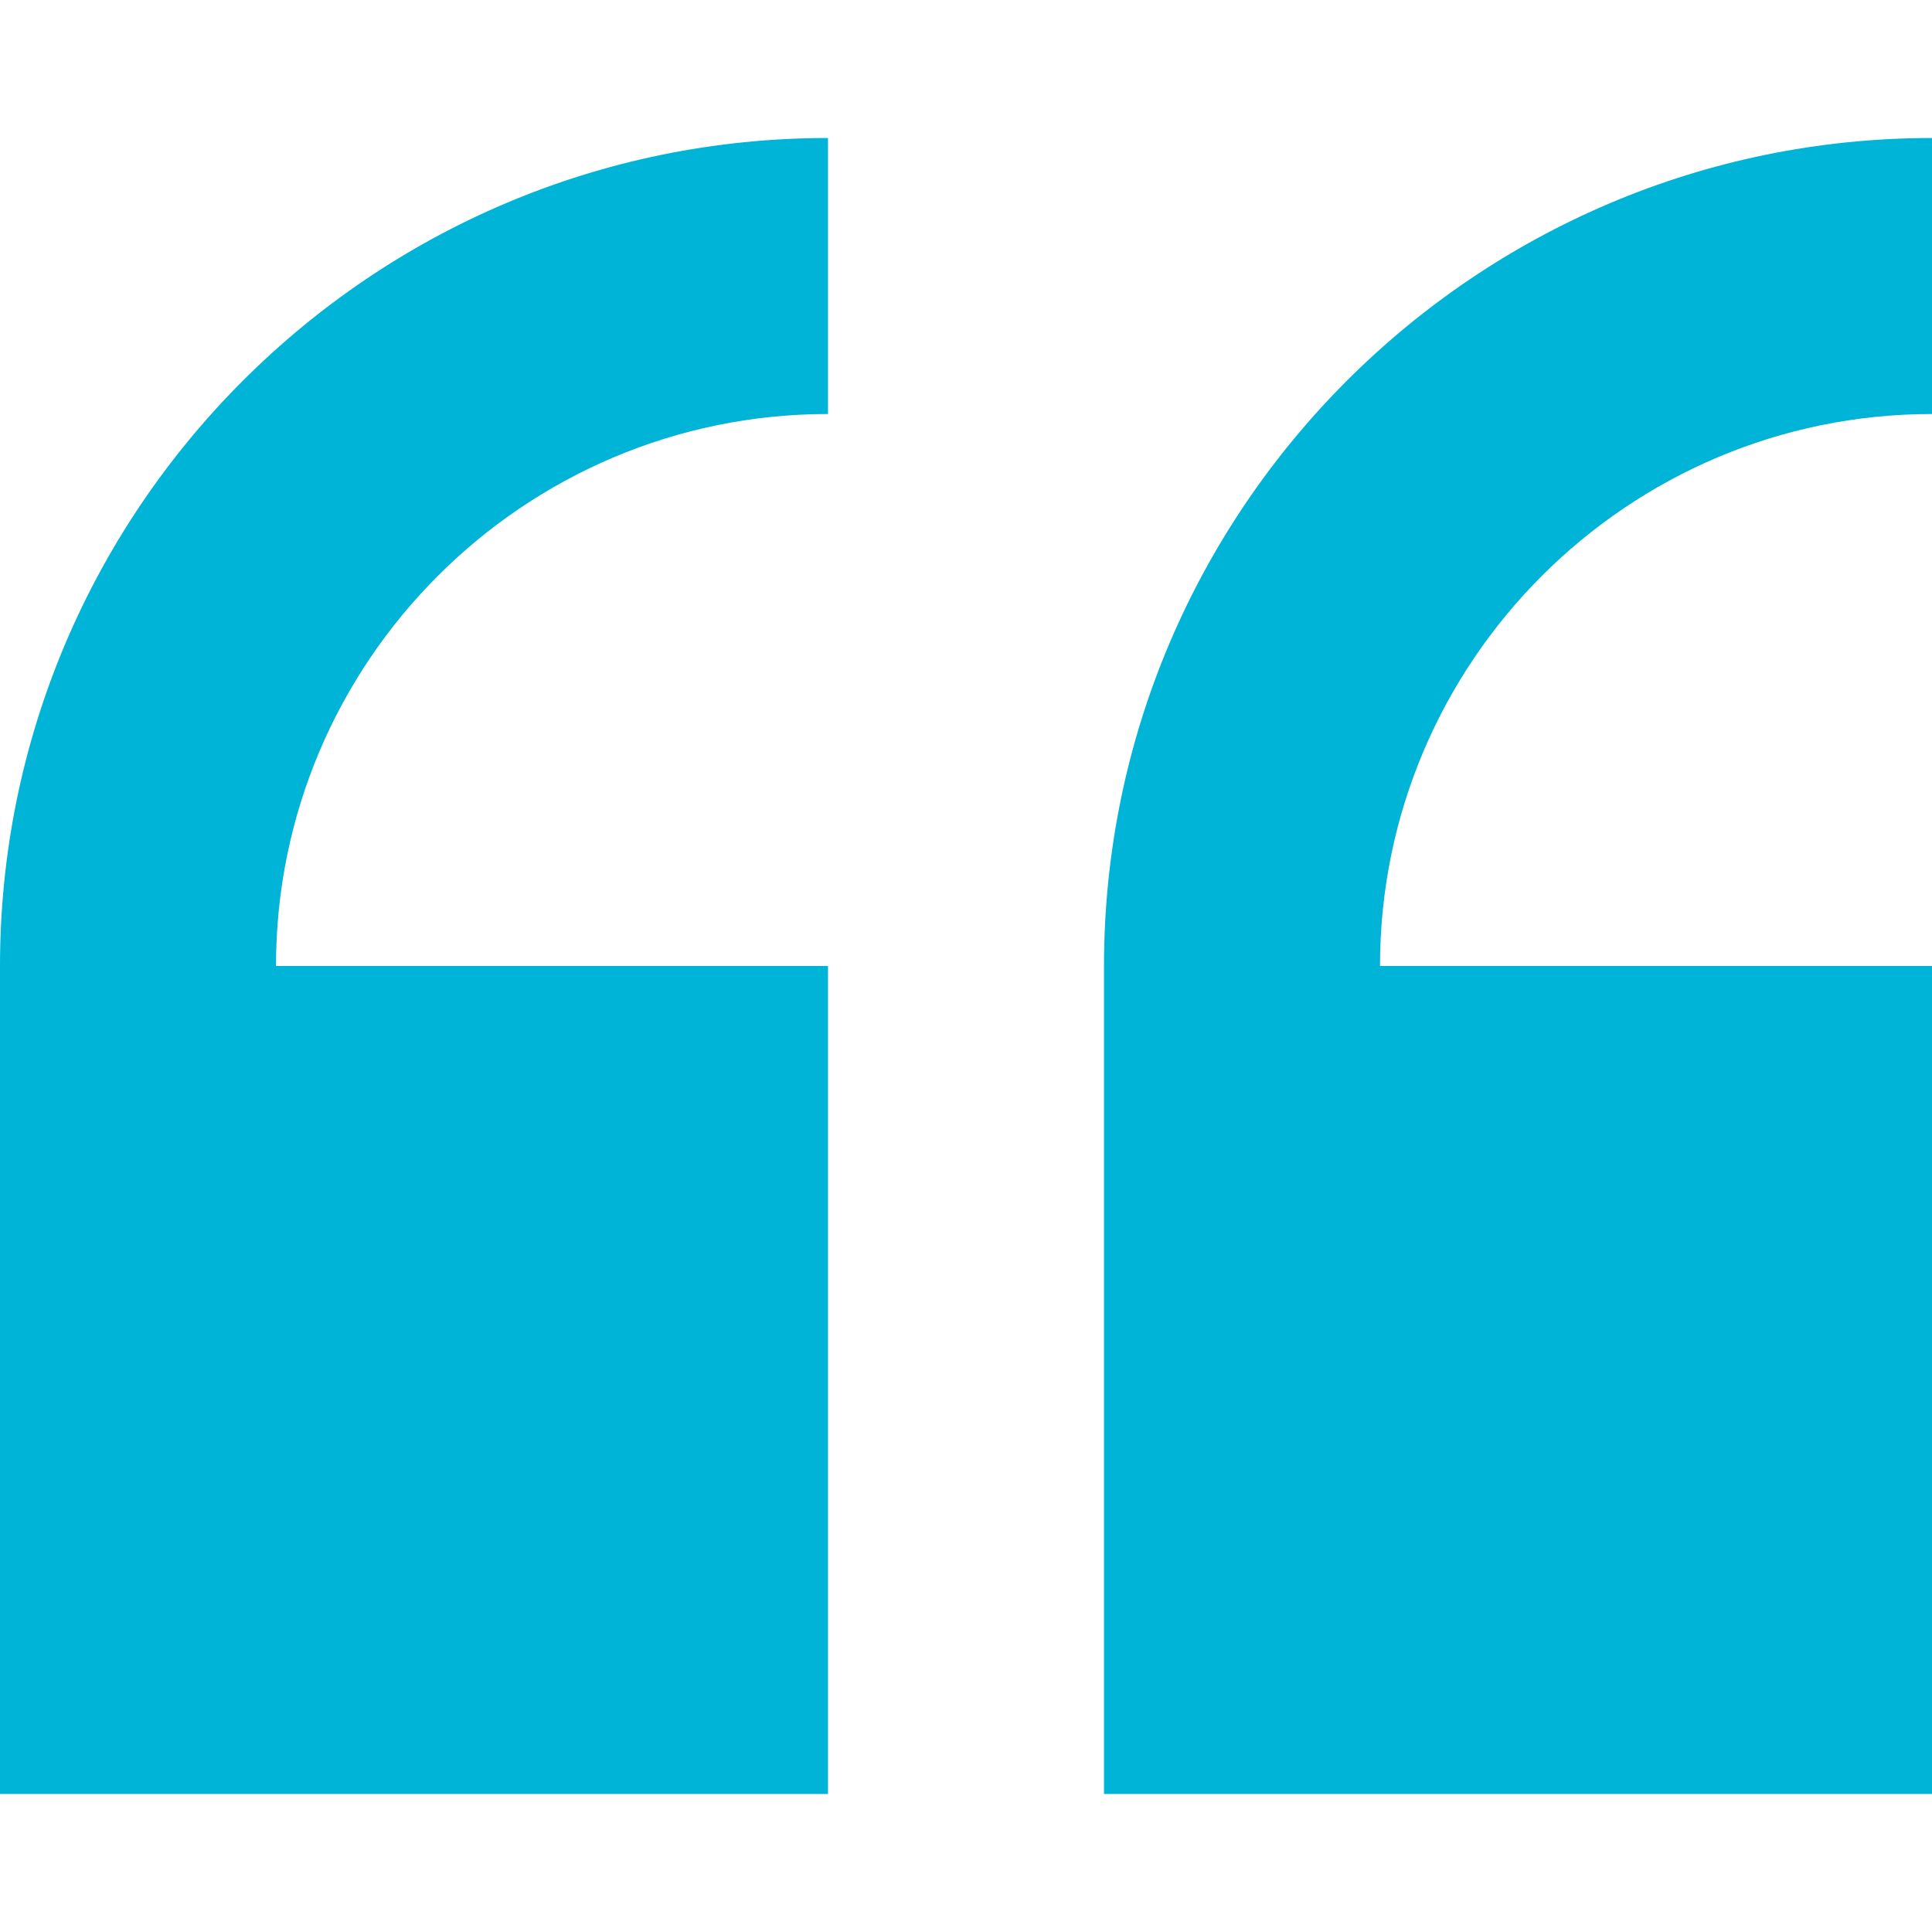
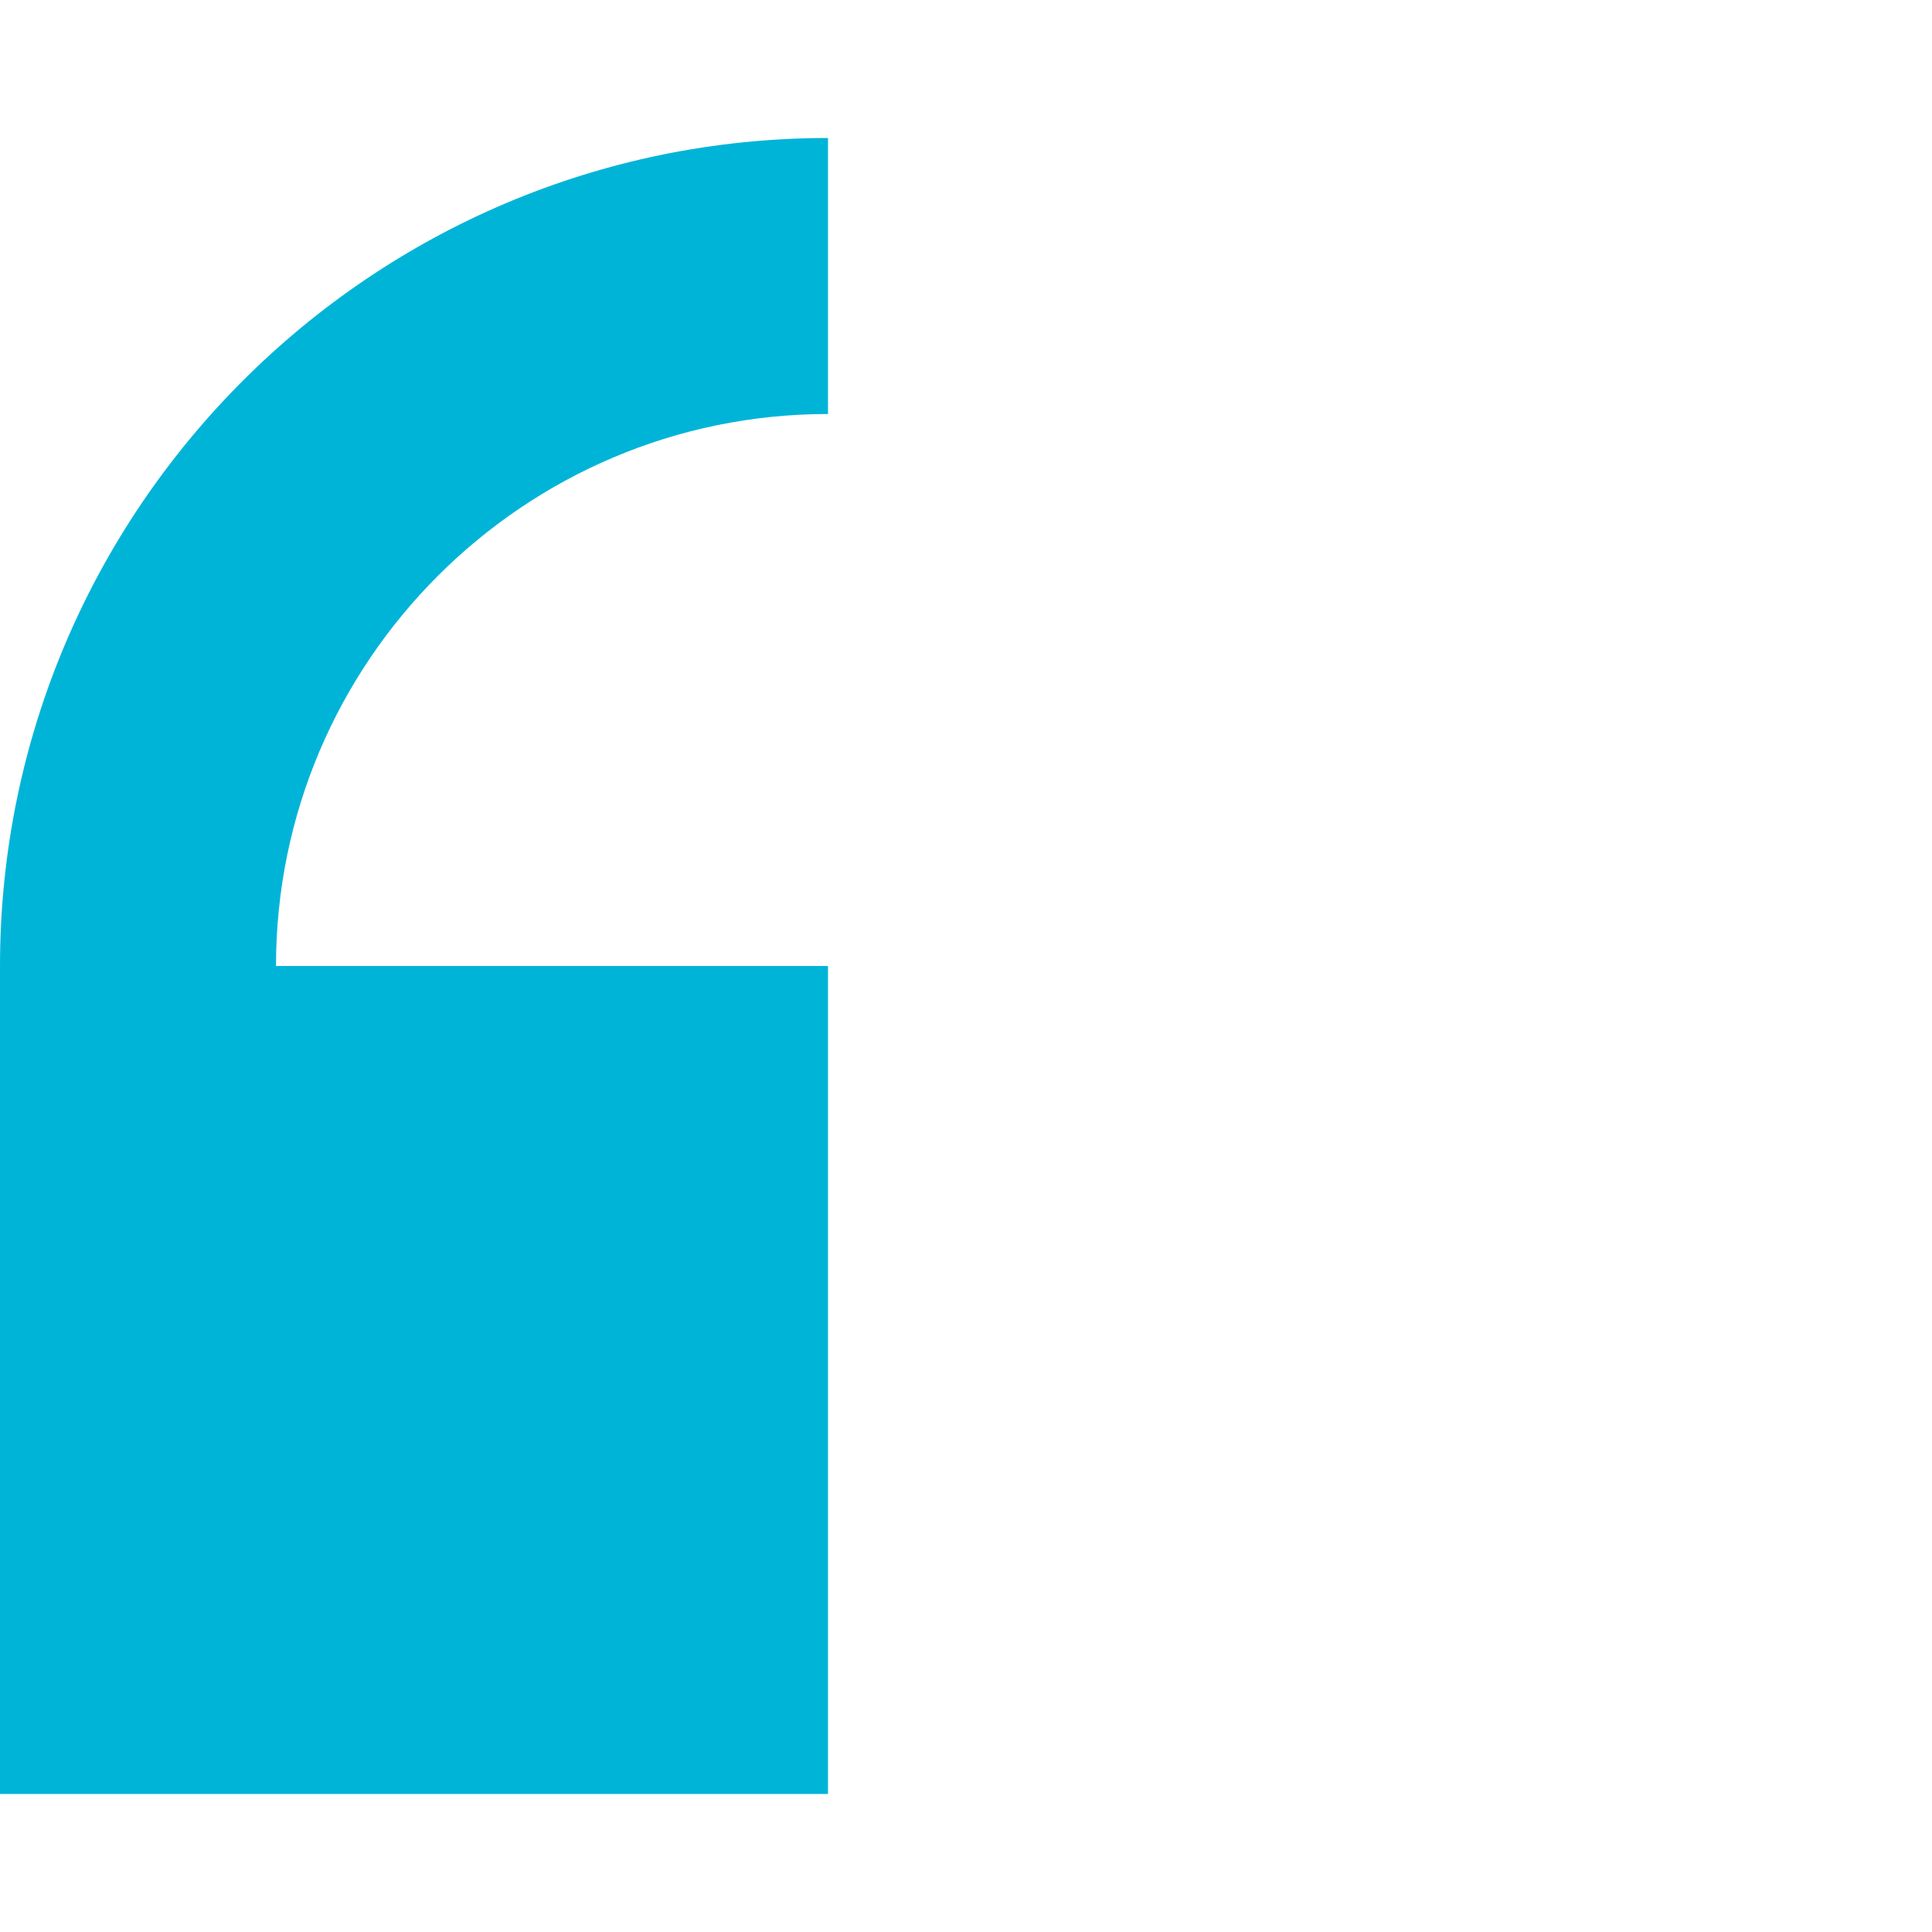
<svg xmlns="http://www.w3.org/2000/svg" id="Capa_1" enable-background="new 0 0 409.294 409.294" height="512" viewBox="0 0 409.294 409.294" width="512">
  <path d="m0 204.647v175.412h175.412v-175.412h-116.941c0-64.48 52.461-116.941 116.941-116.941v-58.471c-96.728 0-175.412 78.684-175.412 175.412z" fill="#00b4d8" />
-   <path d="m409.294 87.706v-58.471c-96.728 0-175.412 78.684-175.412 175.412v175.412h175.412v-175.412h-116.941c0-64.48 52.461-116.941 116.941-116.941z" fill="#00b4d8" />
</svg>